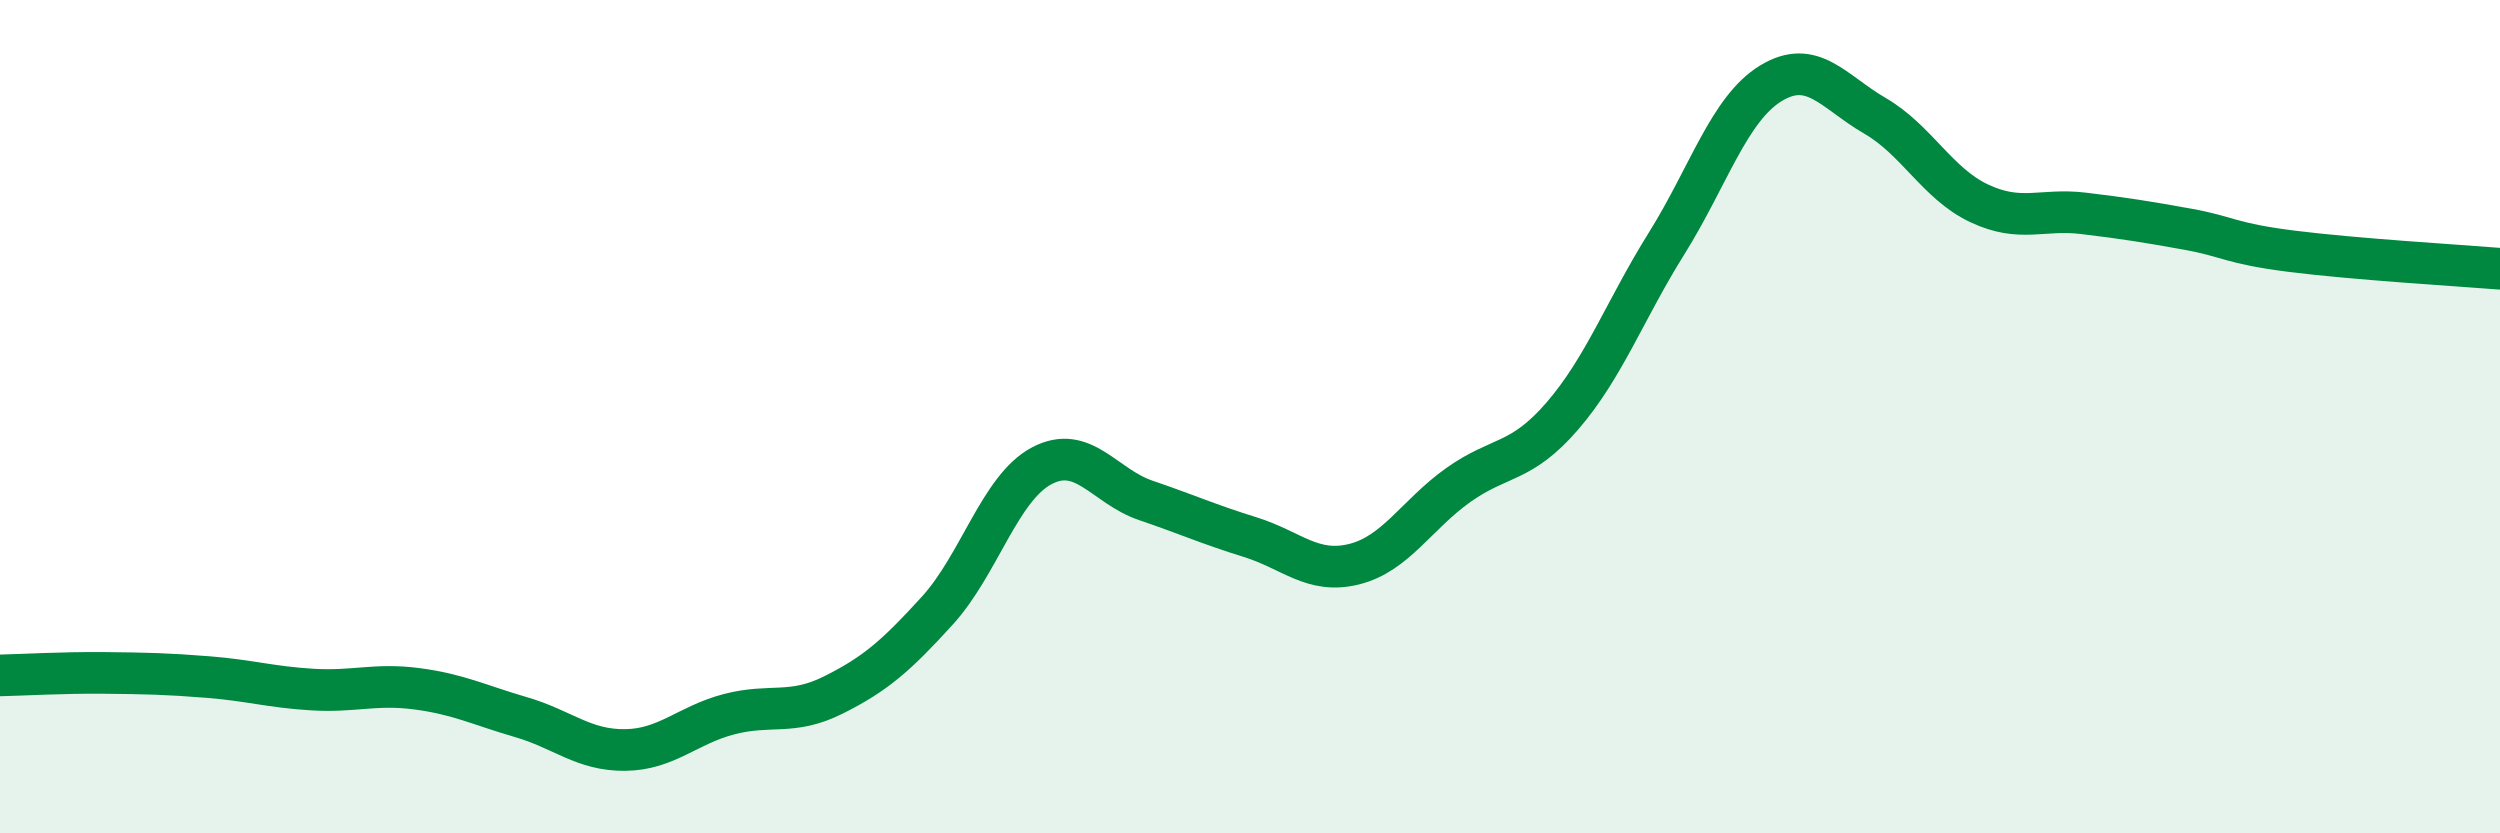
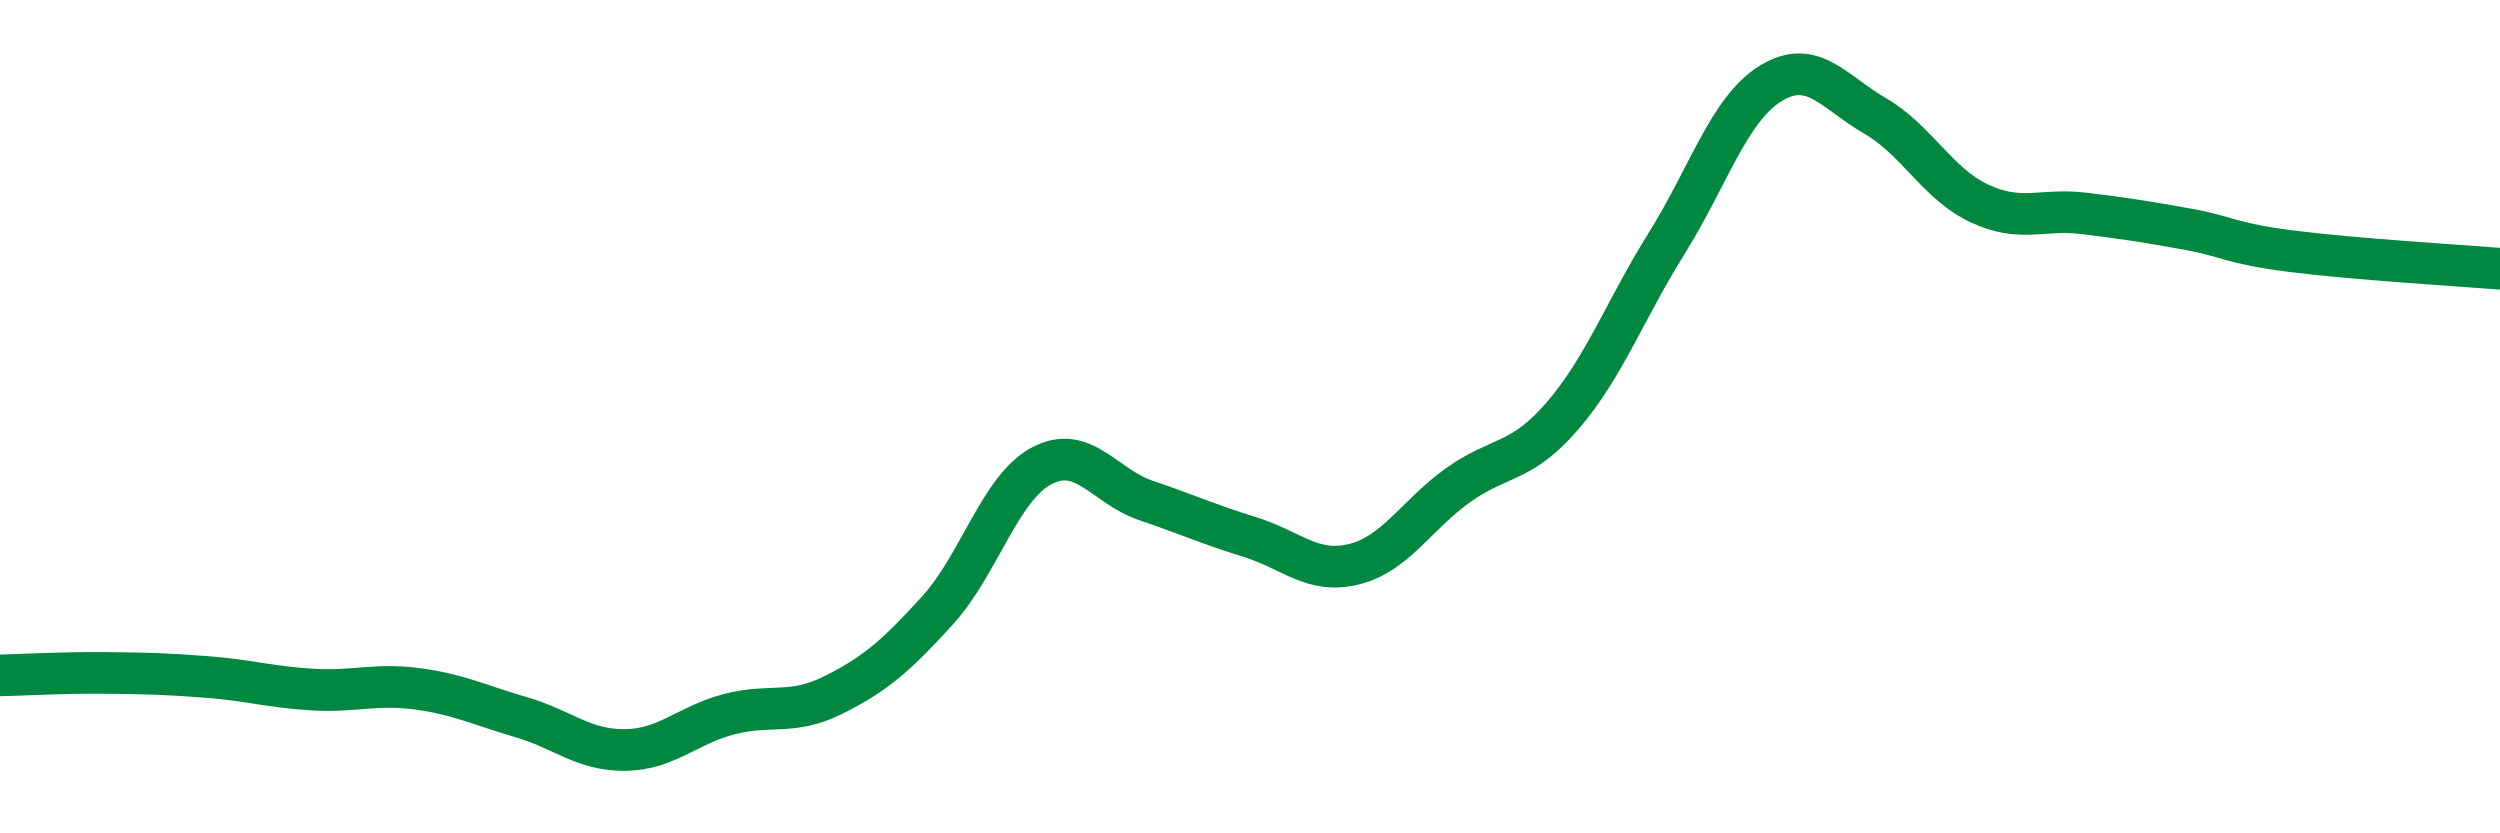
<svg xmlns="http://www.w3.org/2000/svg" width="60" height="20" viewBox="0 0 60 20">
-   <path d="M 0,16.21 C 0.5,16.2 1.5,16.14 2.5,16.15 C 3.5,16.16 4,16.17 5,16.25 C 6,16.33 6.5,16.49 7.5,16.55 C 8.5,16.61 9,16.4 10,16.53 C 11,16.66 11.5,16.92 12.5,17.21 C 13.5,17.5 14,18.01 15,18 C 16,17.99 16.5,17.4 17.5,17.14 C 18.5,16.88 19,17.18 20,16.68 C 21,16.18 21.5,15.75 22.5,14.65 C 23.5,13.55 24,11.71 25,11.18 C 26,10.65 26.5,11.67 27.5,12.01 C 28.5,12.35 29,12.58 30,12.89 C 31,13.2 31.5,13.79 32.5,13.54 C 33.5,13.29 34,12.35 35,11.64 C 36,10.93 36.5,11.14 37.5,9.98 C 38.5,8.82 39,7.44 40,5.84 C 41,4.24 41.5,2.61 42.5,2 C 43.5,1.39 44,2.2 45,2.78 C 46,3.36 46.5,4.41 47.5,4.88 C 48.5,5.35 49,5 50,5.12 C 51,5.24 51.5,5.32 52.5,5.5 C 53.5,5.68 53.5,5.84 55,6.03 C 56.5,6.22 59,6.37 60,6.45L60 20L0 20Z" fill="#008740" opacity="0.1" stroke-linecap="round" stroke-linejoin="round" />
  <path d="M 0,16.21 C 0.5,16.2 1.5,16.14 2.5,16.15 C 3.5,16.16 4,16.17 5,16.25 C 6,16.33 6.5,16.49 7.5,16.55 C 8.5,16.61 9,16.4 10,16.53 C 11,16.66 11.5,16.92 12.5,17.21 C 13.5,17.5 14,18.01 15,18 C 16,17.99 16.5,17.4 17.5,17.14 C 18.5,16.88 19,17.18 20,16.68 C 21,16.18 21.5,15.75 22.5,14.65 C 23.5,13.55 24,11.71 25,11.18 C 26,10.65 26.5,11.67 27.5,12.01 C 28.5,12.35 29,12.58 30,12.89 C 31,13.2 31.5,13.79 32.5,13.54 C 33.5,13.29 34,12.35 35,11.64 C 36,10.93 36.5,11.14 37.5,9.98 C 38.5,8.82 39,7.44 40,5.84 C 41,4.24 41.5,2.61 42.5,2 C 43.5,1.39 44,2.2 45,2.78 C 46,3.36 46.5,4.41 47.5,4.88 C 48.5,5.35 49,5 50,5.12 C 51,5.24 51.5,5.32 52.5,5.5 C 53.5,5.68 53.5,5.84 55,6.03 C 56.5,6.22 59,6.37 60,6.45" stroke="#008740" stroke-width="1" fill="none" stroke-linecap="round" stroke-linejoin="round" />
</svg>